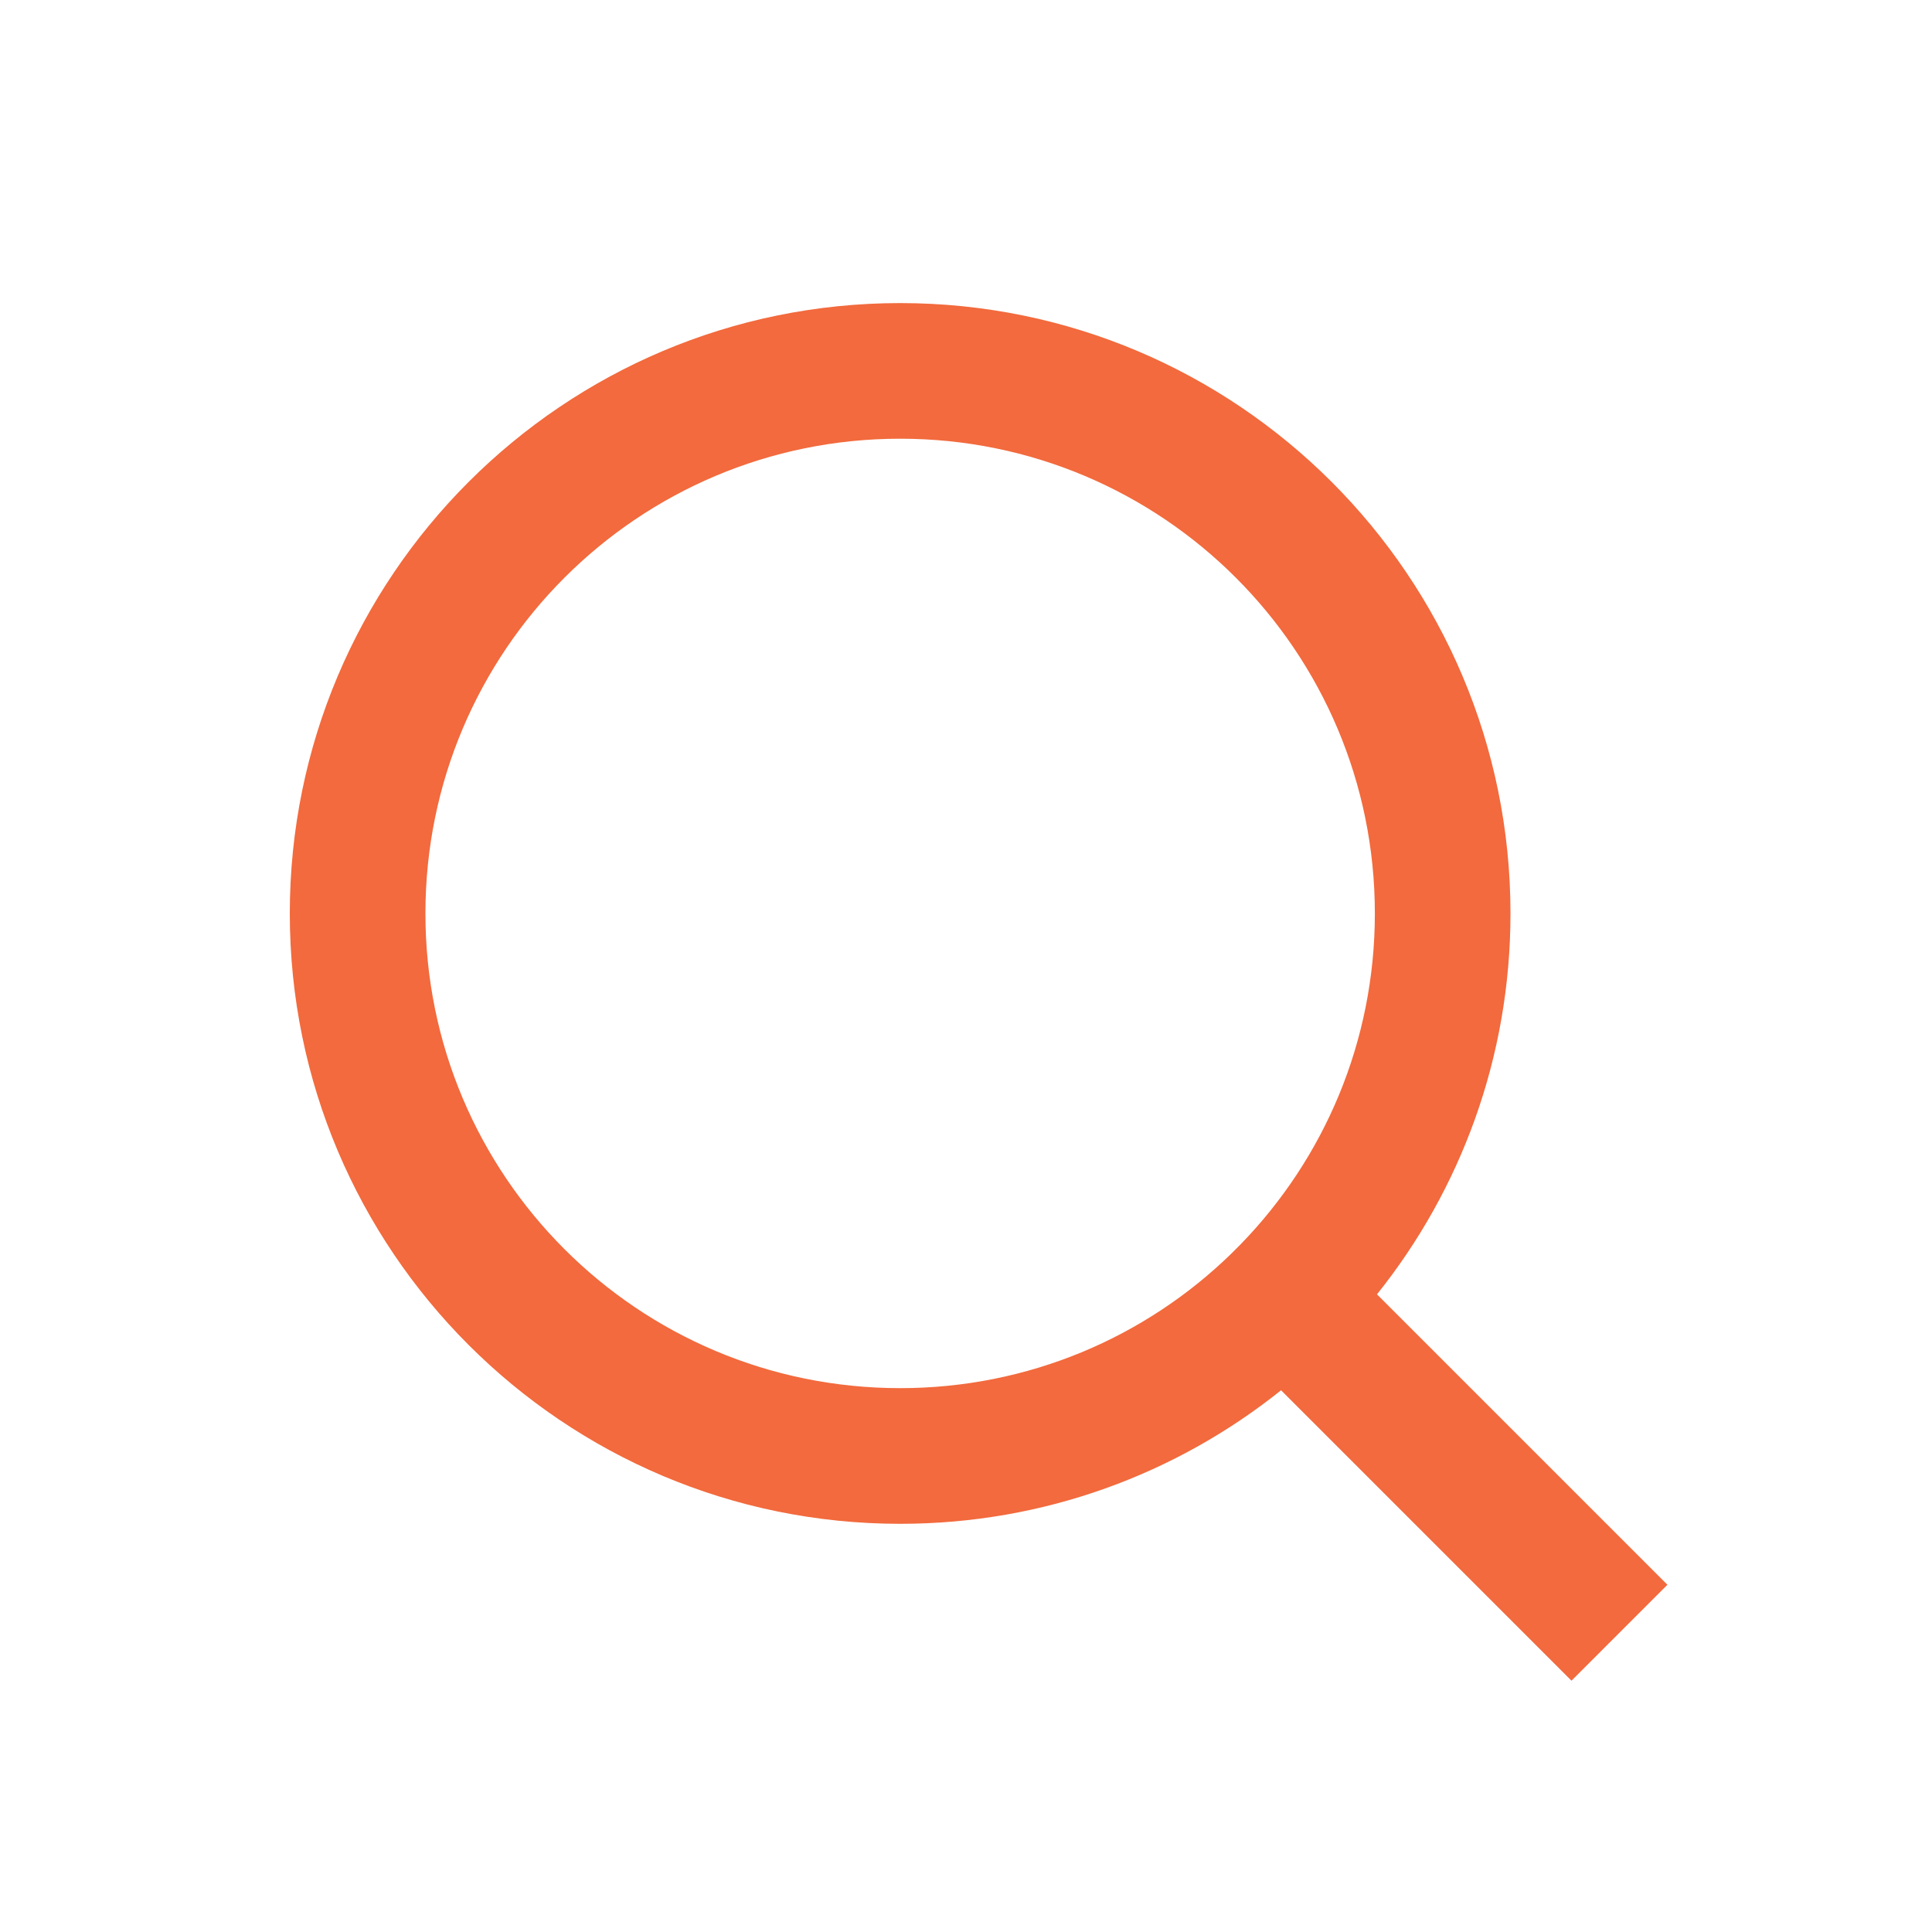
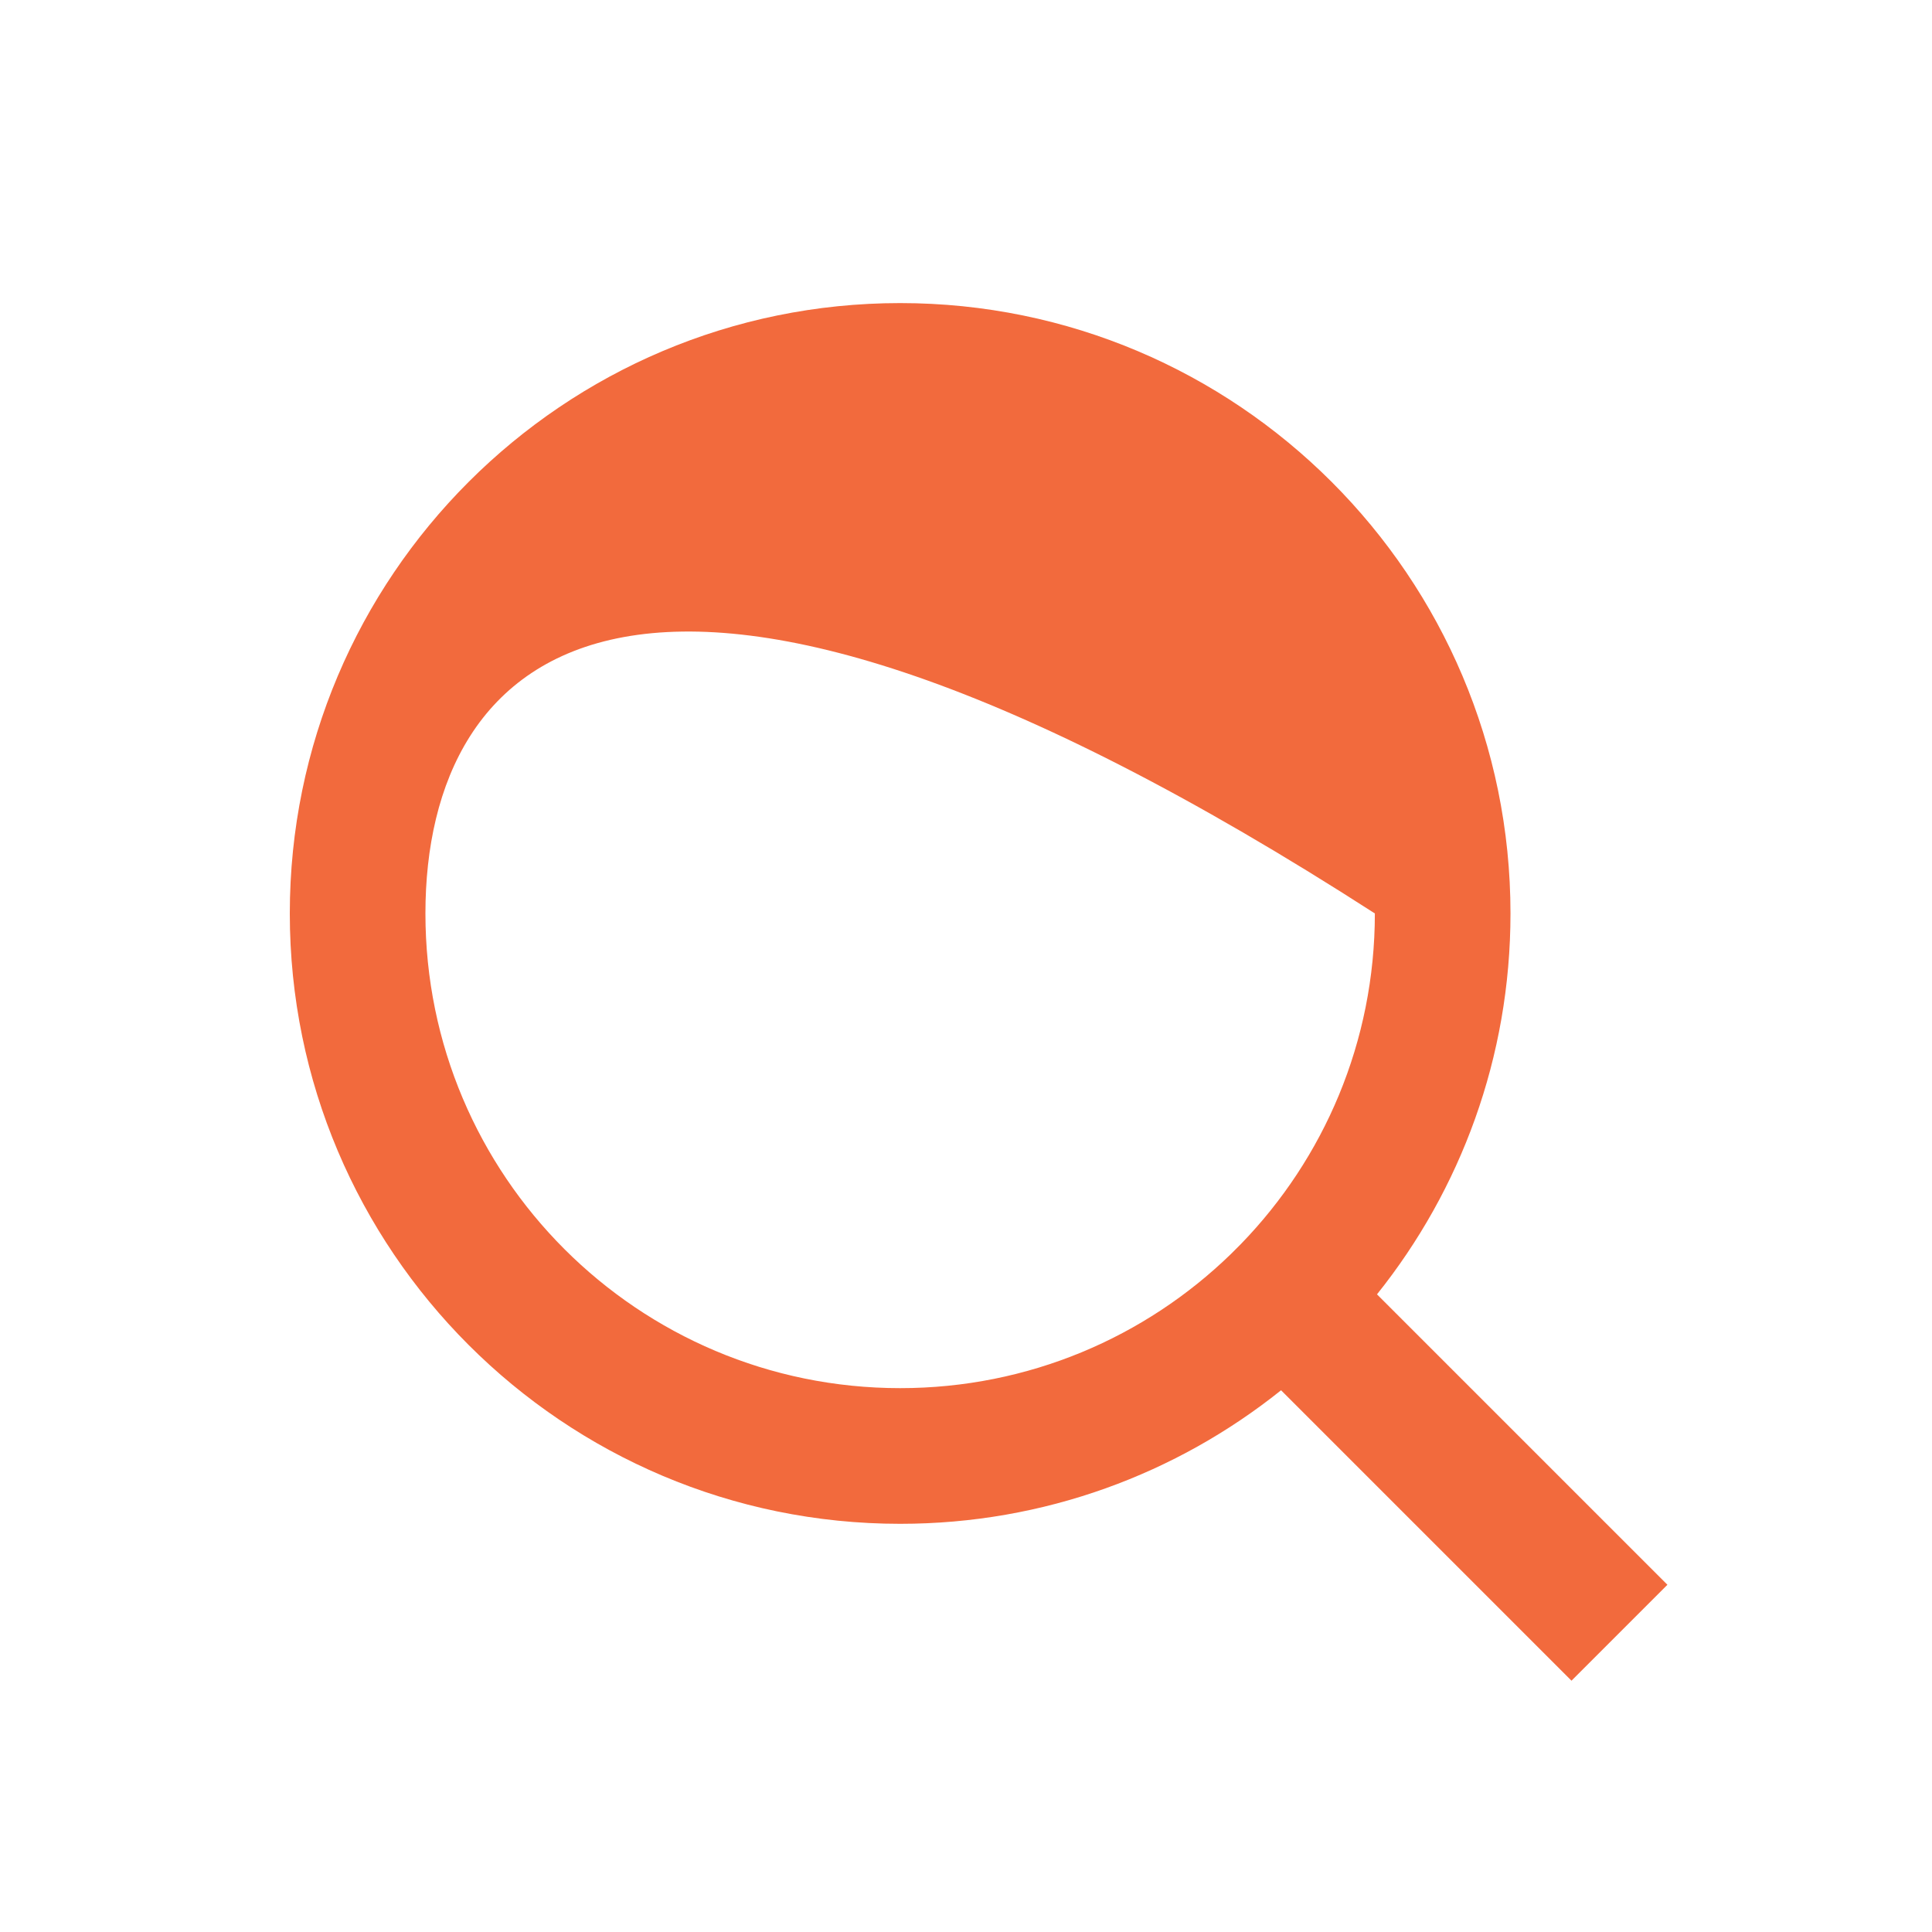
<svg xmlns="http://www.w3.org/2000/svg" width="40" height="40" viewBox="0 0 40 40" fill="none">
  <g id="search-line (1) 2">
-     <path id="Vector" d="M28.509 26.798L34.522 32.811L32.536 34.797L26.523 28.784C24.361 30.514 21.619 31.549 18.637 31.549C11.661 31.549 6 25.887 6 18.912C6 11.936 11.661 6.275 18.637 6.275C25.612 6.275 31.273 11.936 31.273 18.912C31.273 21.894 30.239 24.636 28.509 26.798ZM25.692 25.756C27.409 23.987 28.465 21.573 28.465 18.912C28.465 13.481 24.067 9.083 18.637 9.083C13.207 9.083 8.808 13.481 8.808 18.912C8.808 24.342 13.207 28.74 18.637 28.74C21.298 28.74 23.712 27.684 25.481 25.967L25.692 25.756Z" fill="#F26A3D" />
+     <path id="Vector" d="M28.509 26.798L34.522 32.811L32.536 34.797L26.523 28.784C24.361 30.514 21.619 31.549 18.637 31.549C11.661 31.549 6 25.887 6 18.912C6 11.936 11.661 6.275 18.637 6.275C25.612 6.275 31.273 11.936 31.273 18.912C31.273 21.894 30.239 24.636 28.509 26.798ZM25.692 25.756C27.409 23.987 28.465 21.573 28.465 18.912C13.207 9.083 8.808 13.481 8.808 18.912C8.808 24.342 13.207 28.74 18.637 28.74C21.298 28.74 23.712 27.684 25.481 25.967L25.692 25.756Z" fill="#F26A3D" />
  </g>
</svg>